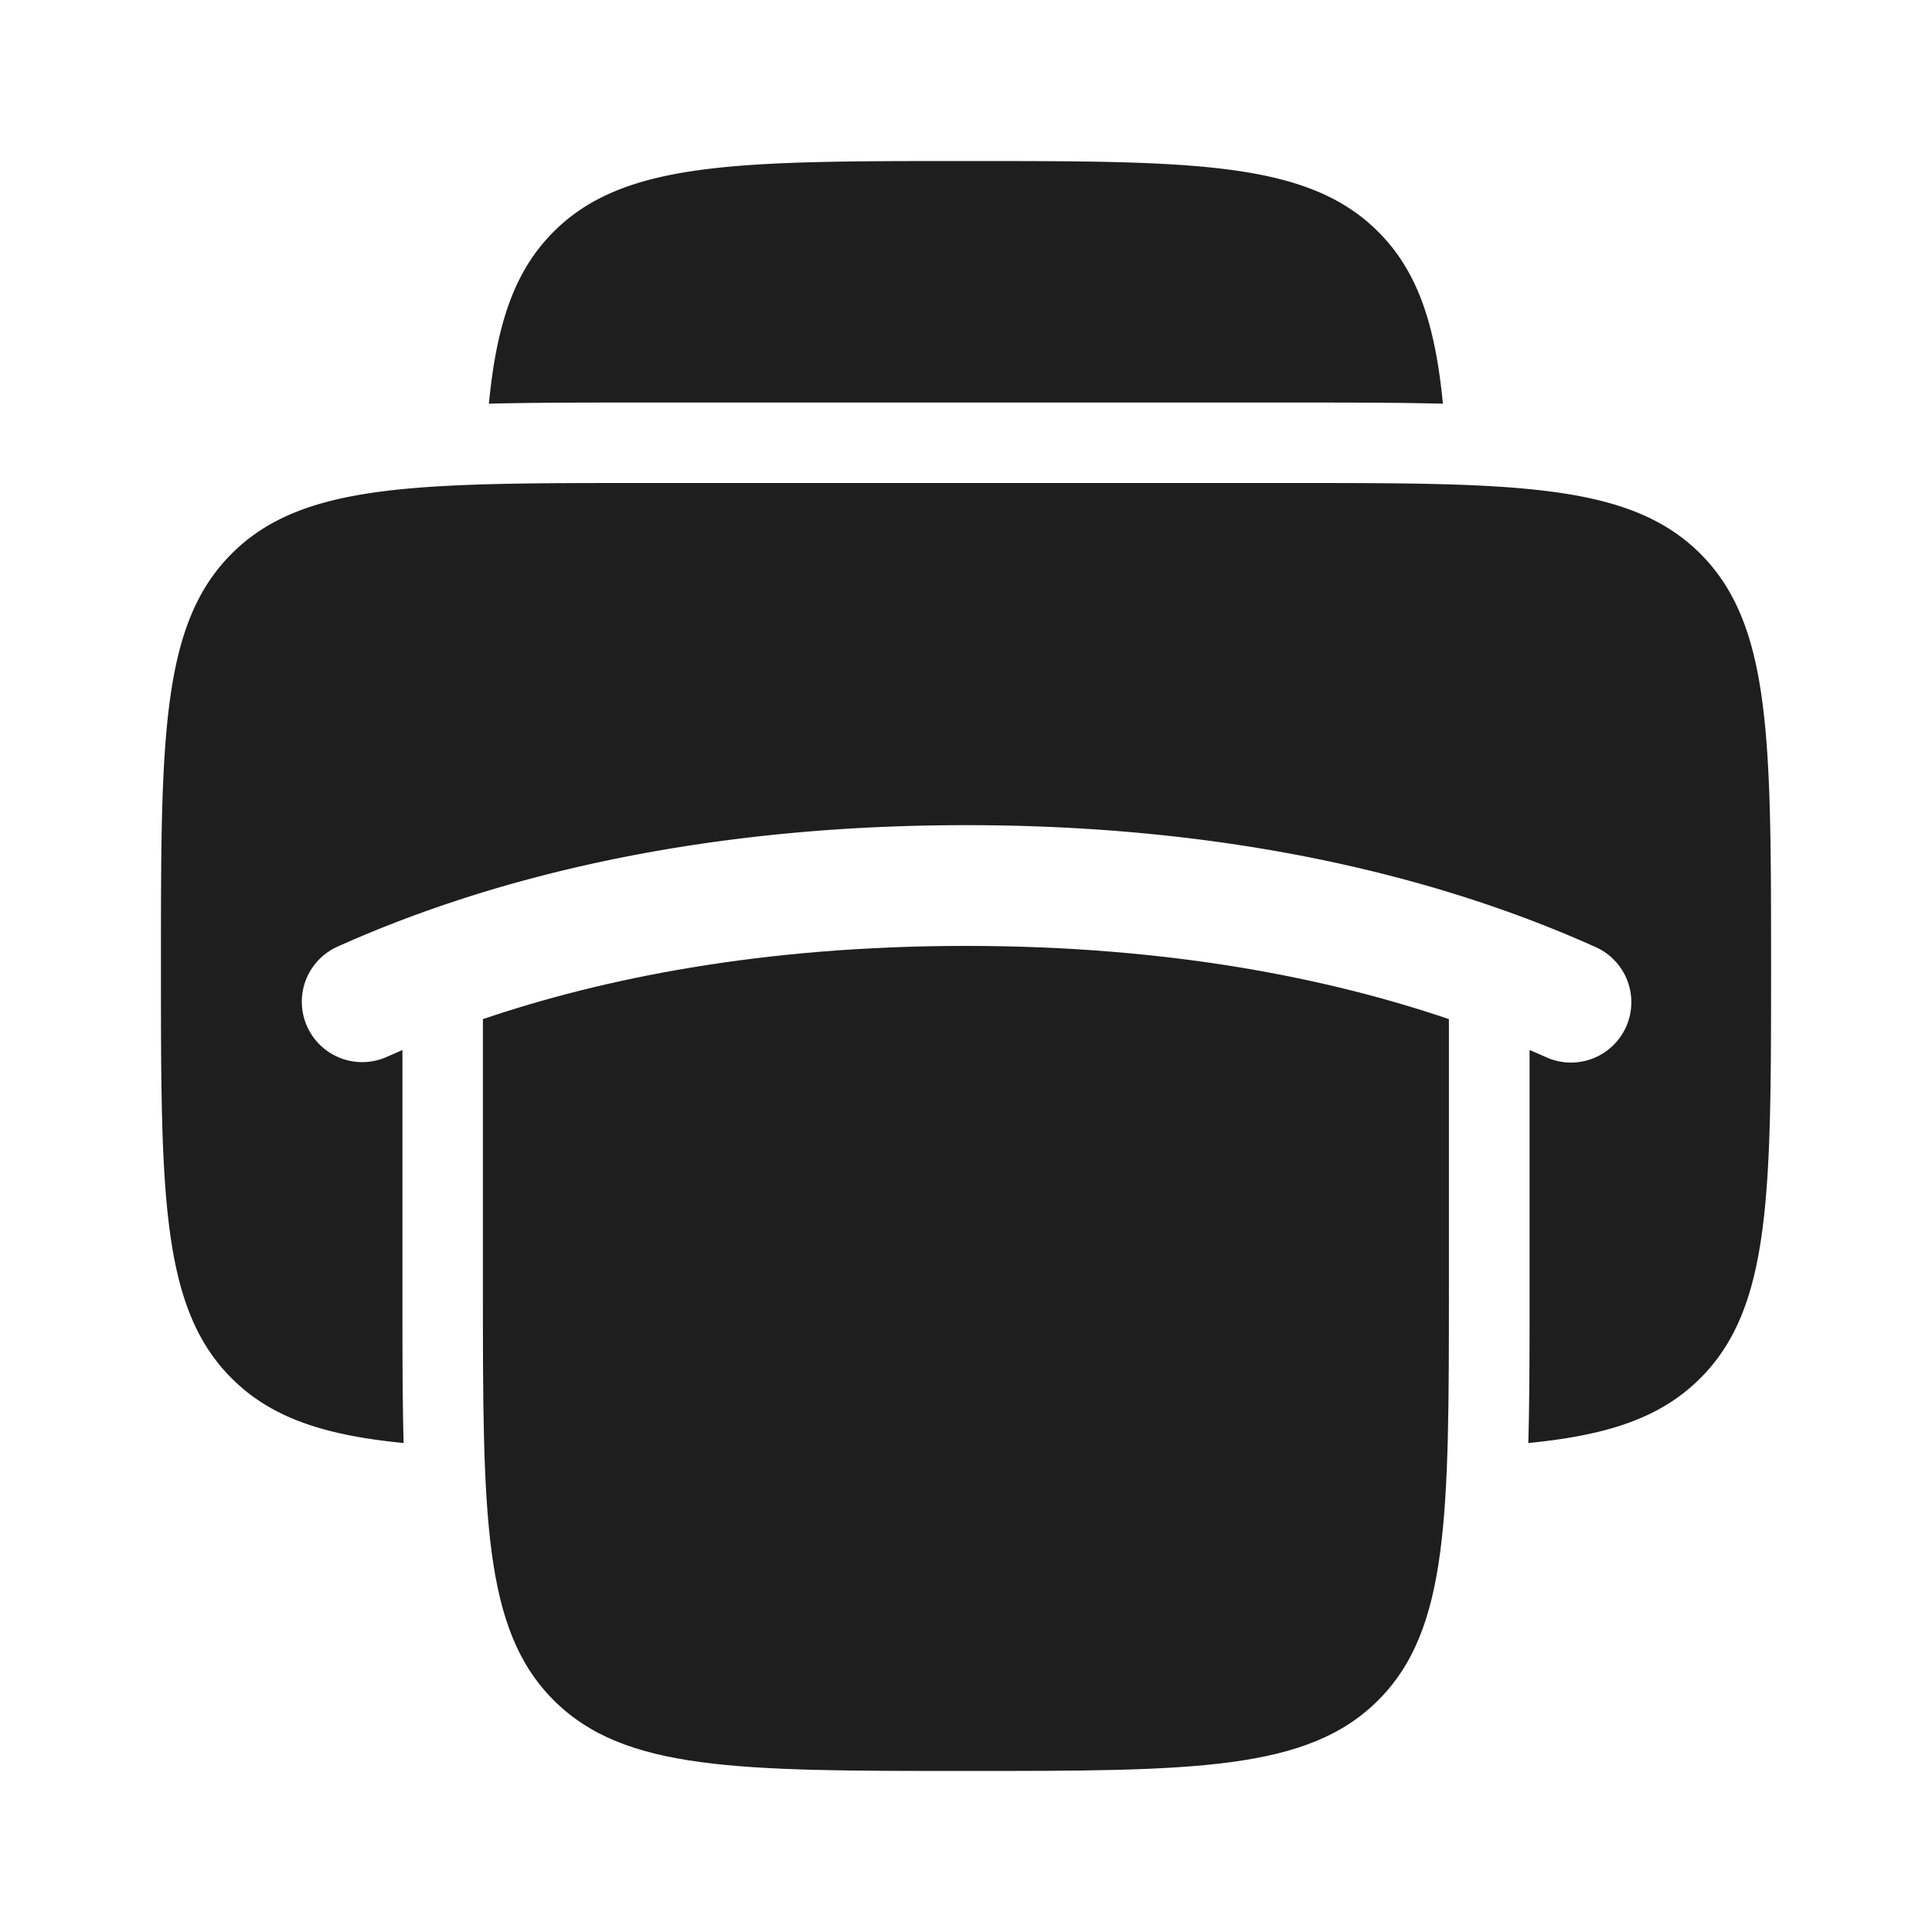
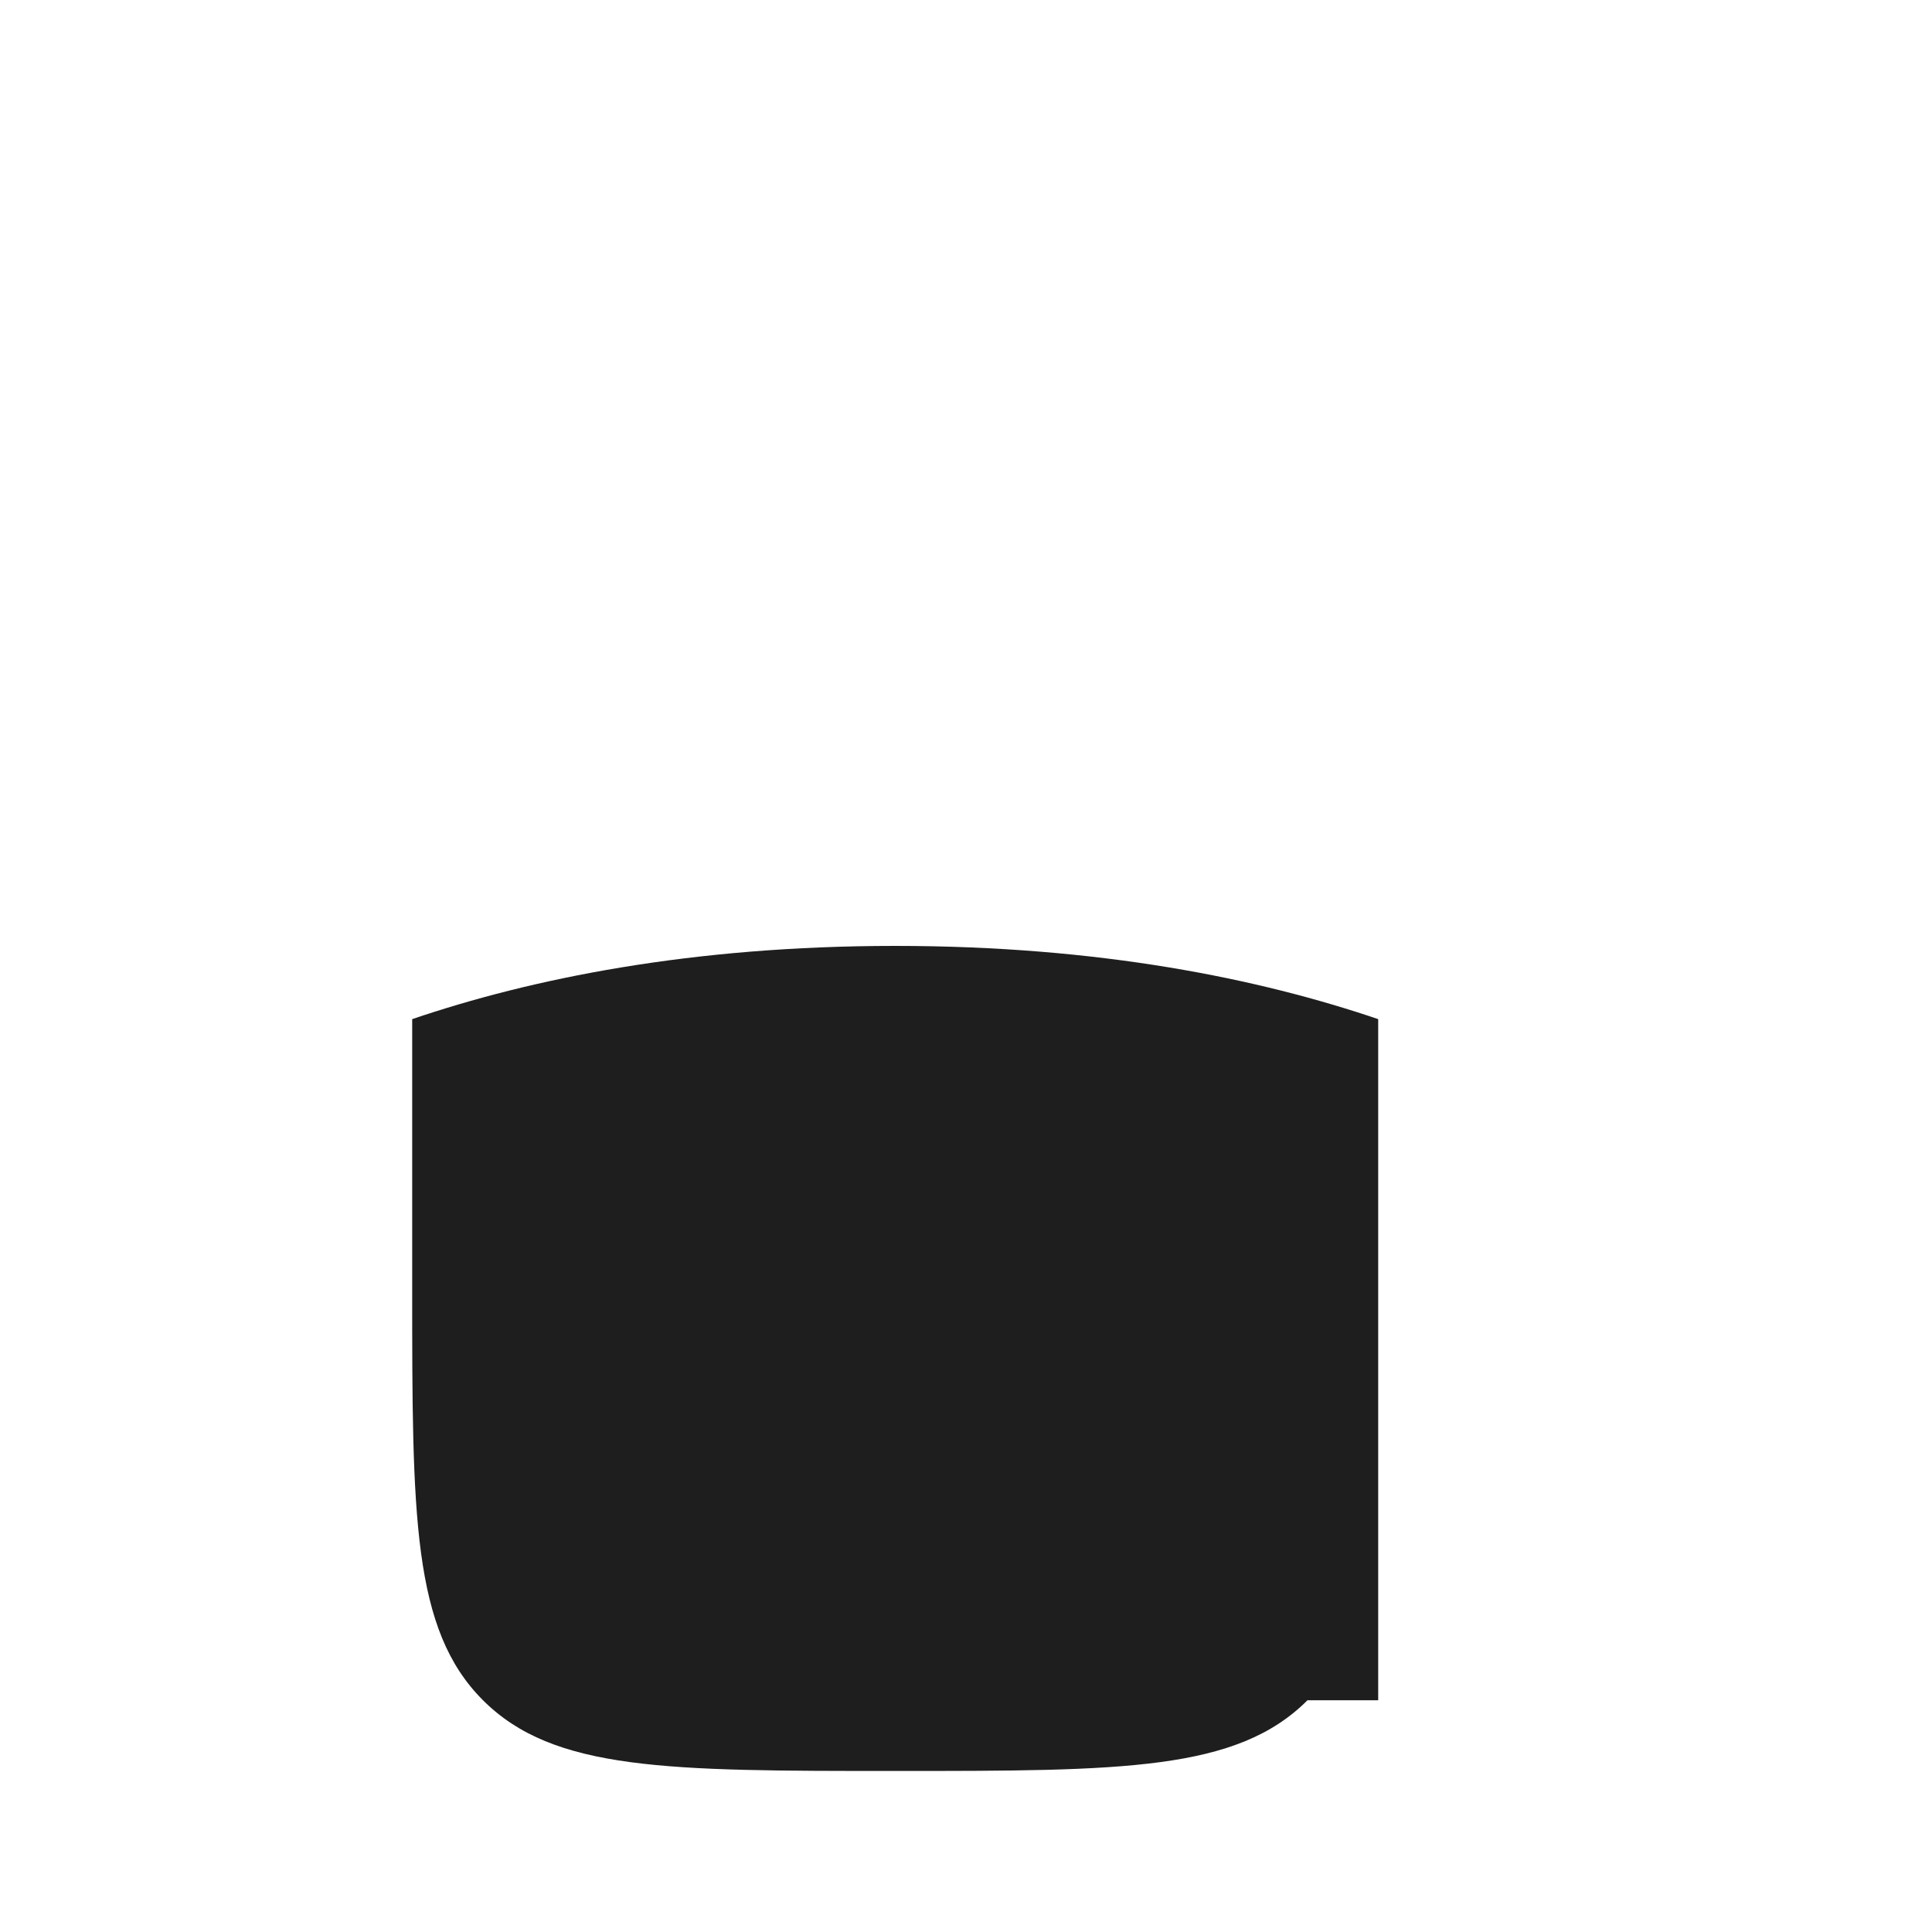
<svg xmlns="http://www.w3.org/2000/svg" width="20" height="20" fill="none">
-   <path fill="#1E1E1E" d="M14.267 17.601c.732-.732.732-1.91.732-4.268V10.55c-1.23-.418-2.881-.758-5-.758-2.118 0-3.77.34-5 .758v2.783c0 2.357 0 3.536.733 4.268.732.732 1.91.732 4.267.732s3.536 0 4.268-.732" />
-   <path fill="#1E1E1E" d="M13.333 5H6.666c-2.357 0-3.536 0-4.268.732-.732.733-.732 1.911-.732 4.268s0 3.536.732 4.268c.41.41.961.59 1.78.67-.012-.466-.012-.981-.012-1.546V10.87l-.16.07a.625.625 0 0 1-.513-1.14C4.928 9.155 7.066 8.542 10 8.542s5.072.613 6.506 1.257a.625.625 0 1 1-.512 1.14l-.16-.07v2.523c0 .565 0 1.08-.013 1.546.82-.08 1.37-.26 1.78-.67.733-.732.733-1.91.733-4.268s0-3.535-.732-4.268C16.868 5 15.69 5 13.333 5m.934-2.601c-.732-.732-1.911-.732-4.268-.732s-3.536 0-4.268.732c-.41.41-.59.96-.67 1.78.466-.012.981-.012 1.546-.012h6.784c.565 0 1.08 0 1.546.012-.08-.82-.26-1.37-.67-1.78" />
+   <path fill="#1E1E1E" d="M14.267 17.601V10.55c-1.23-.418-2.881-.758-5-.758-2.118 0-3.77.34-5 .758v2.783c0 2.357 0 3.536.733 4.268.732.732 1.91.732 4.267.732s3.536 0 4.268-.732" />
</svg>